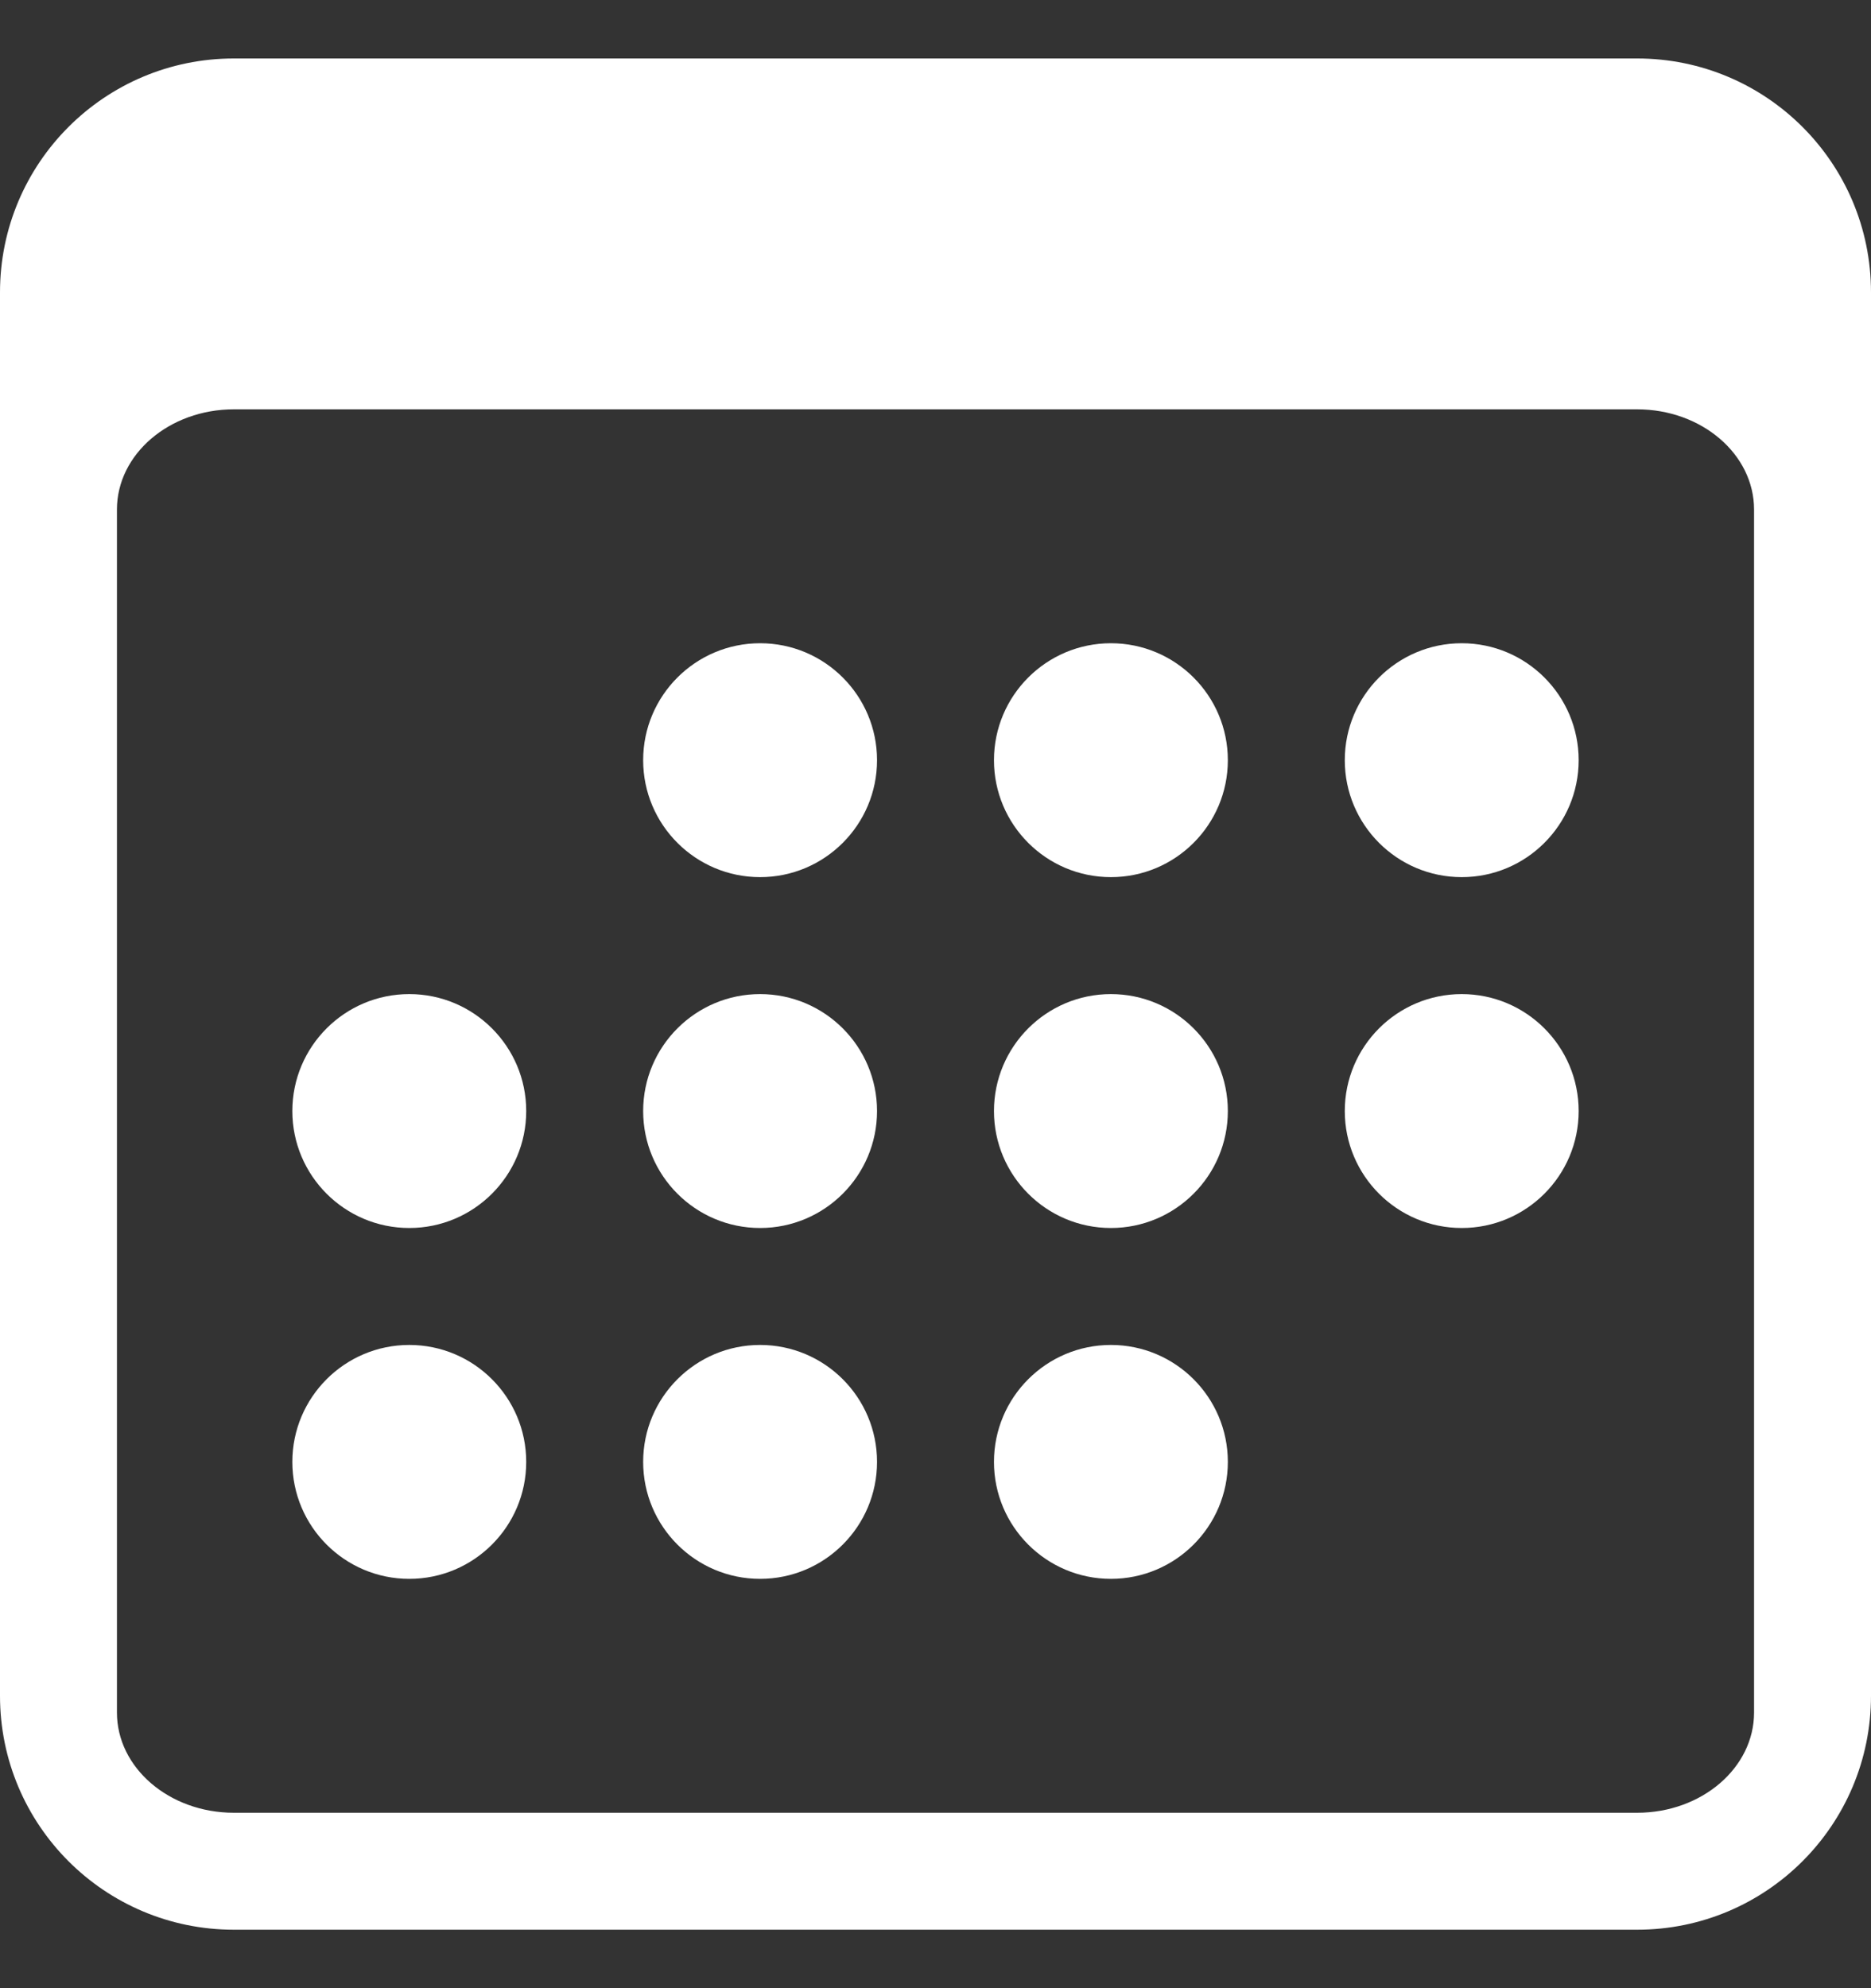
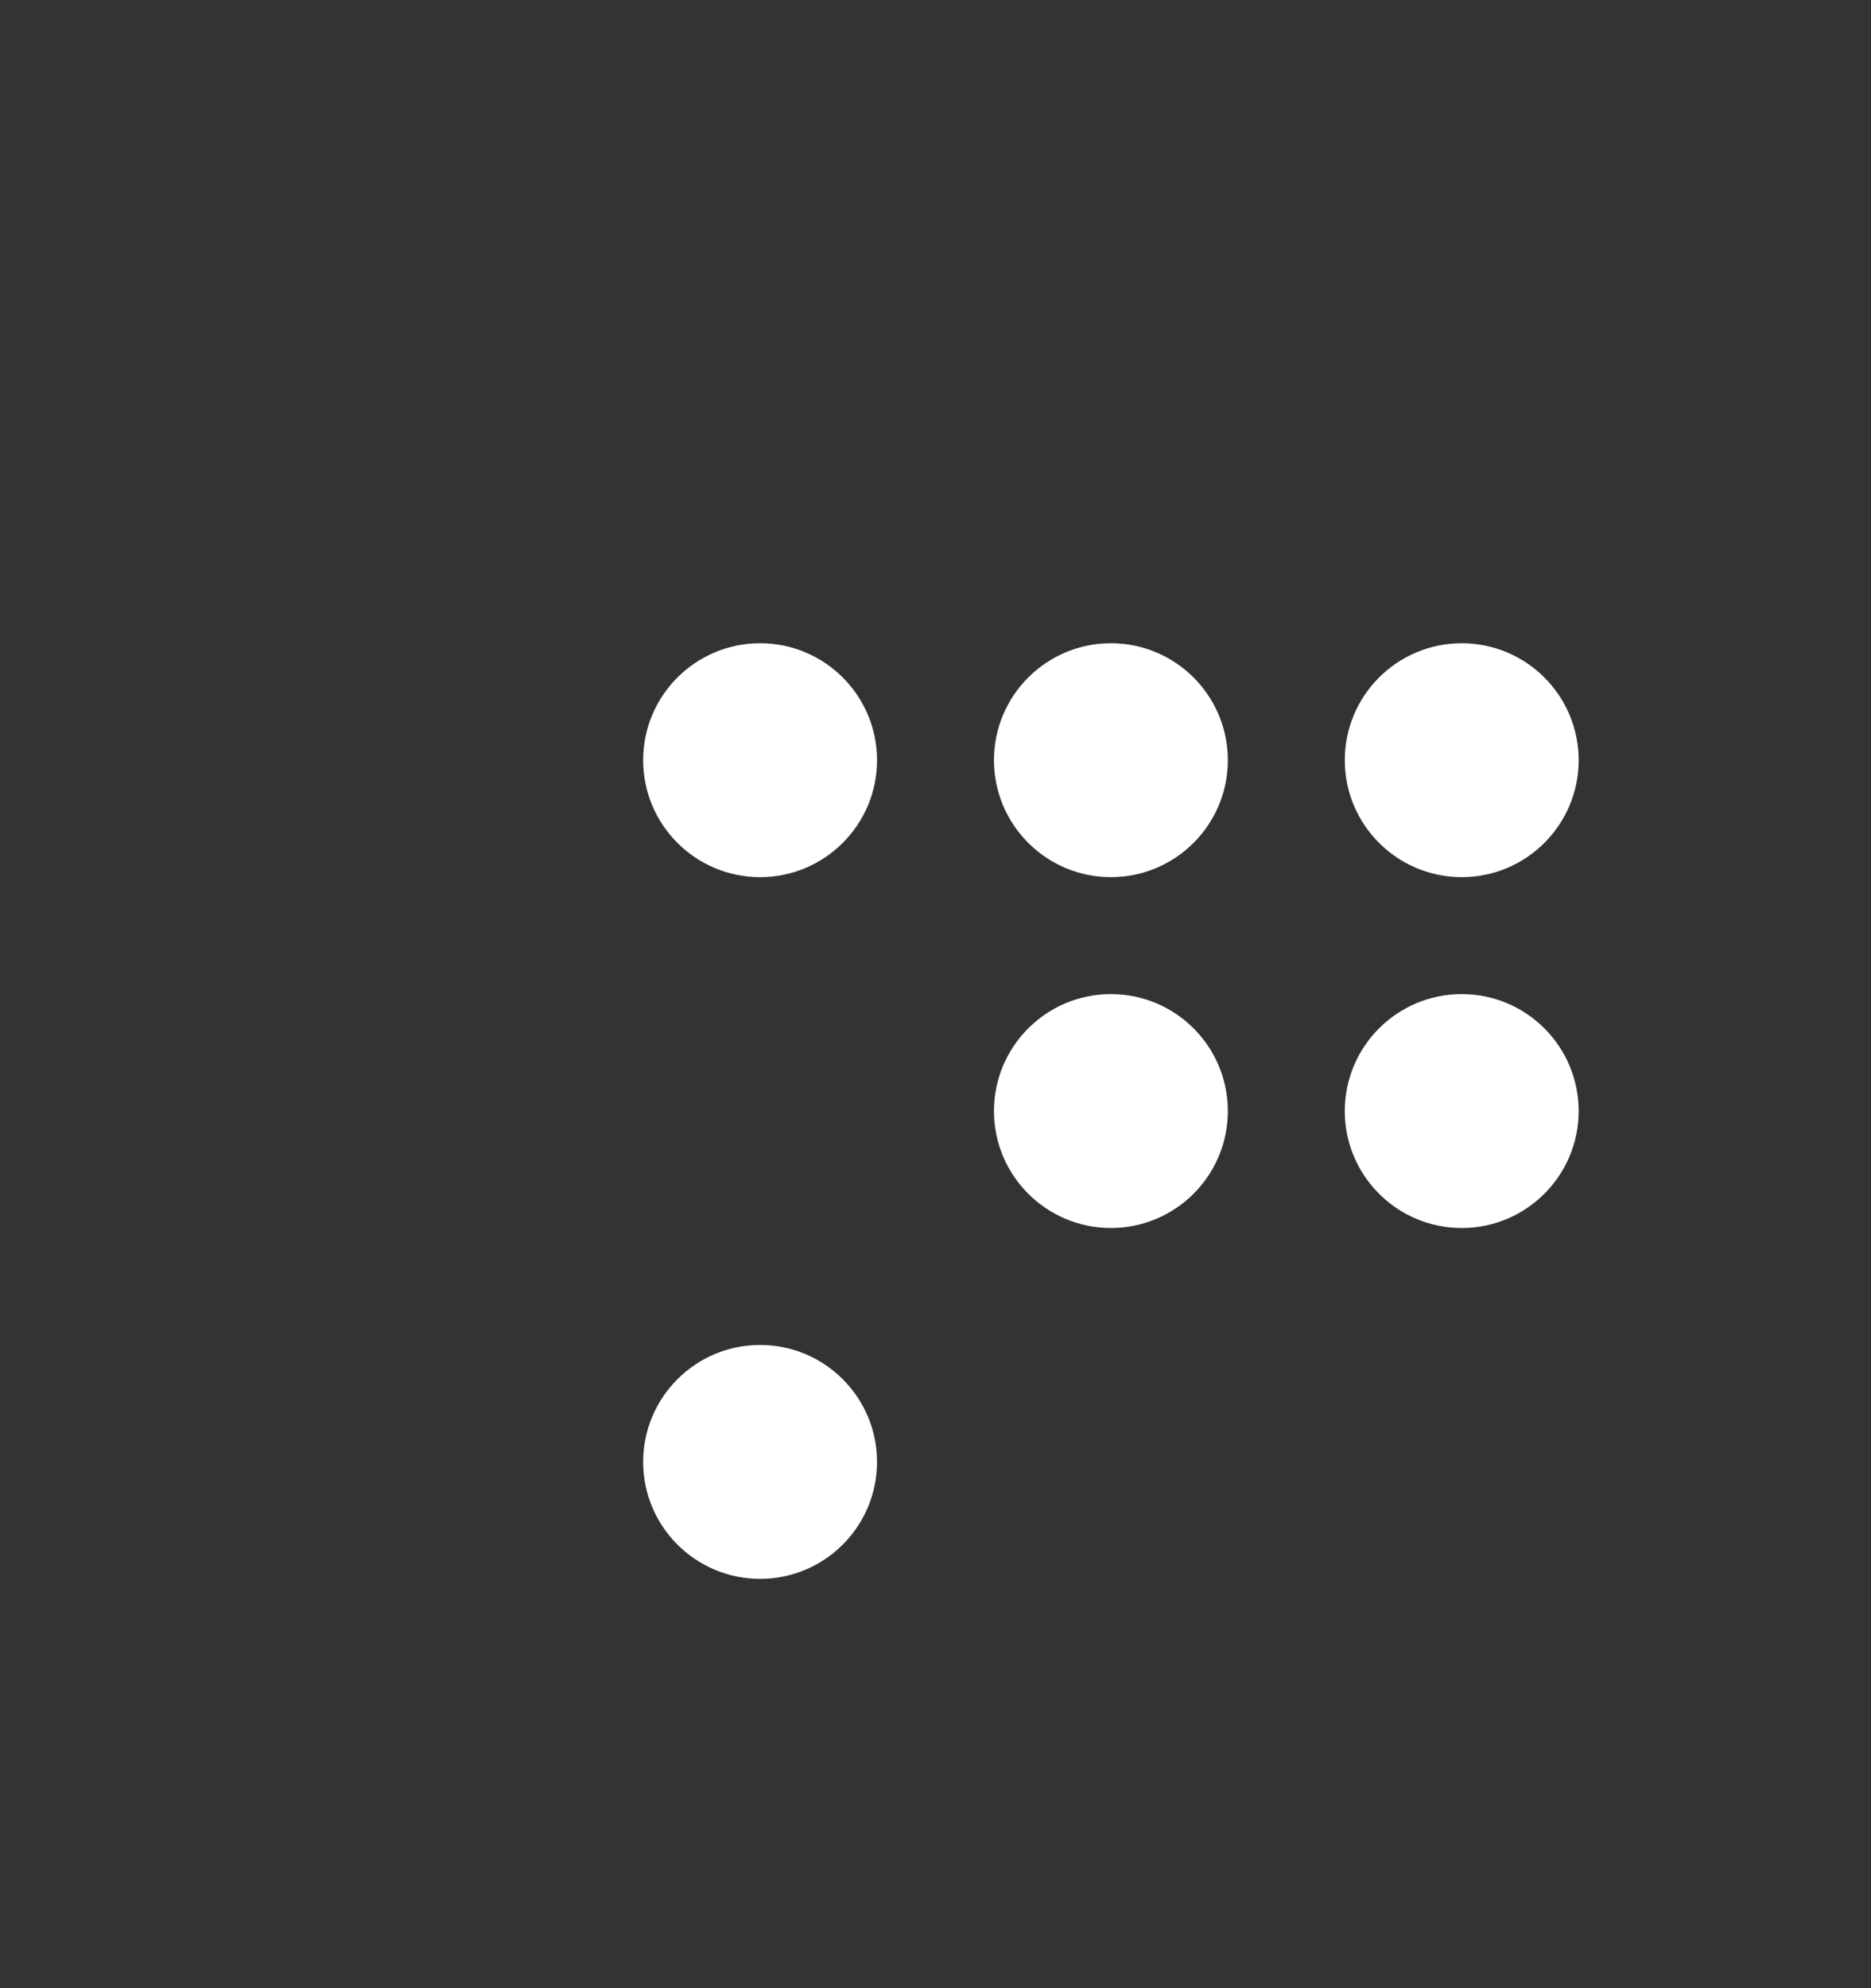
<svg xmlns="http://www.w3.org/2000/svg" width="16" height="17" viewBox="0 0 16 17" fill="none">
  <rect x="0" y="0" width="16" height="17" fill="#333333" stroke="none" />
-   <path d="M14 0.5H2C0.895 0.5 0 1.395 0 2.5V14.5C0 15.605 0.895 16.5 2 16.5H14C15.105 16.5 16 15.605 16 14.5V2.5C16 1.395 15.105 0.5 14 0.5ZM1 4.357C1 3.884 1.448 3.5 2 3.5H14C14.552 3.5 15 3.884 15 4.357V14.643C15 15.116 14.552 15.5 14 15.5H2C1.448 15.5 1 15.116 1 14.643V4.357Z" fill="white" />
  <path d="M6.5 7.5C7.052 7.5 7.5 7.052 7.5 6.5C7.5 5.948 7.052 5.5 6.5 5.5C5.948 5.5 5.5 5.948 5.5 6.5C5.5 7.052 5.948 7.5 6.5 7.5Z" fill="white" />
  <path d="M9.5 7.5C10.052 7.5 10.5 7.052 10.5 6.5C10.5 5.948 10.052 5.5 9.5 5.5C8.948 5.5 8.5 5.948 8.5 6.5C8.5 7.052 8.948 7.5 9.5 7.5Z" fill="white" />
  <path d="M12.5 7.5C13.052 7.5 13.5 7.052 13.5 6.5C13.5 5.948 13.052 5.5 12.5 5.5C11.948 5.5 11.5 5.948 11.5 6.5C11.5 7.052 11.948 7.5 12.5 7.5Z" fill="white" />
-   <path d="M3.5 10.5C4.052 10.5 4.5 10.052 4.5 9.5C4.5 8.948 4.052 8.5 3.5 8.5C2.948 8.5 2.5 8.948 2.5 9.5C2.5 10.052 2.948 10.5 3.5 10.5Z" fill="white" />
-   <path d="M6.5 10.5C7.052 10.5 7.5 10.052 7.5 9.5C7.5 8.948 7.052 8.5 6.5 8.5C5.948 8.5 5.5 8.948 5.5 9.5C5.5 10.052 5.948 10.5 6.5 10.5Z" fill="white" />
  <path d="M9.5 10.5C10.052 10.5 10.5 10.052 10.5 9.5C10.5 8.948 10.052 8.5 9.5 8.5C8.948 8.5 8.5 8.948 8.5 9.5C8.5 10.052 8.948 10.5 9.5 10.5Z" fill="white" />
  <path d="M12.5 10.5C13.052 10.5 13.5 10.052 13.5 9.5C13.5 8.948 13.052 8.5 12.5 8.5C11.948 8.5 11.5 8.948 11.5 9.5C11.5 10.052 11.948 10.5 12.5 10.5Z" fill="white" />
-   <path d="M3.5 13.5C4.052 13.5 4.5 13.052 4.5 12.5C4.5 11.948 4.052 11.5 3.5 11.5C2.948 11.5 2.5 11.948 2.5 12.5C2.5 13.052 2.948 13.5 3.5 13.5Z" fill="white" />
  <path d="M6.5 13.5C7.052 13.5 7.5 13.052 7.5 12.5C7.5 11.948 7.052 11.5 6.5 11.5C5.948 11.5 5.5 11.948 5.5 12.5C5.5 13.052 5.948 13.5 6.5 13.5Z" fill="white" />
-   <path d="M9.5 13.5C10.052 13.5 10.5 13.052 10.5 12.5C10.5 11.948 10.052 11.5 9.5 11.5C8.948 11.5 8.5 11.948 8.5 12.5C8.5 13.052 8.948 13.5 9.5 13.5Z" fill="white" />
</svg>